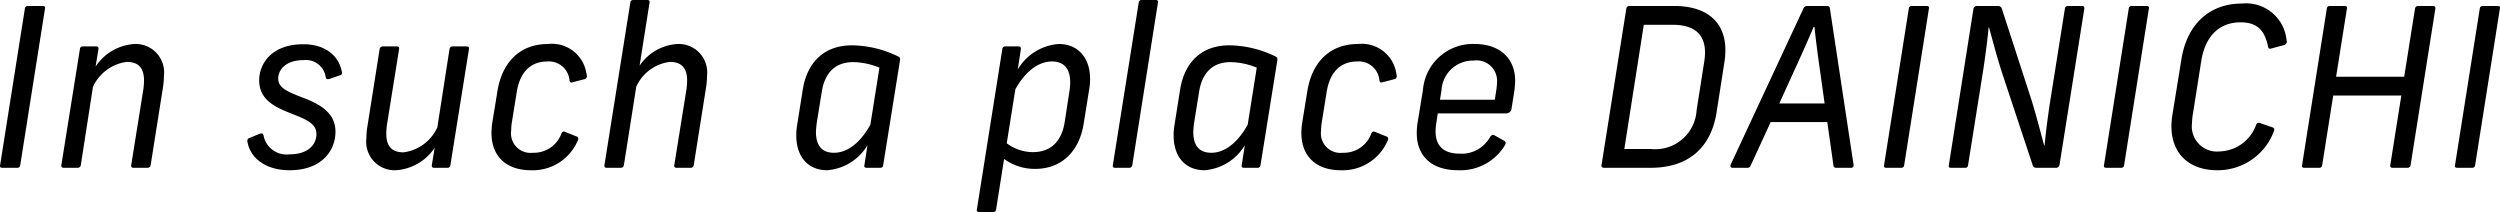
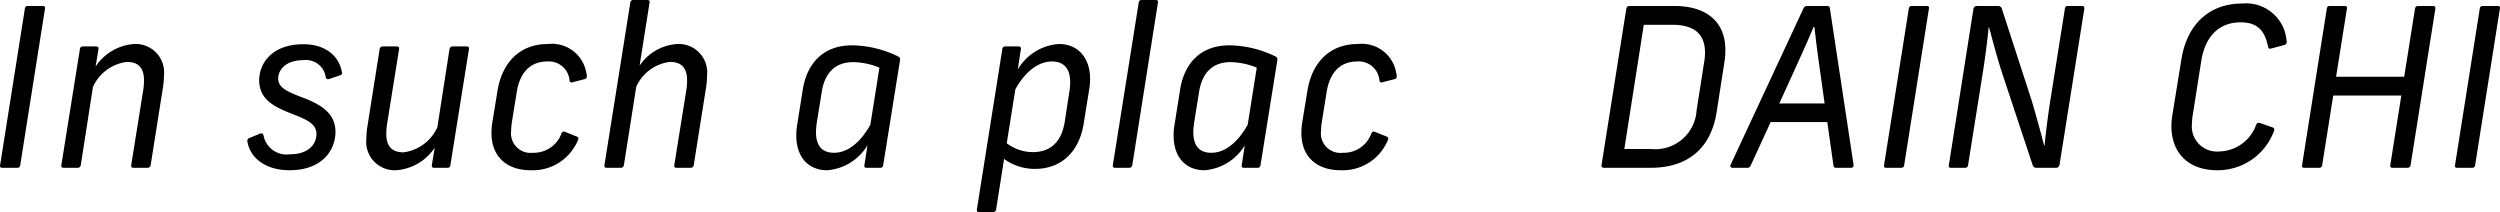
<svg xmlns="http://www.w3.org/2000/svg" viewBox="0 0 226.198 19.184">
  <g style="isolation:isolate">
    <path d="M4.071.78l-2.24,14.163a.253.253,0,0,1-.28.24H.21c-.16,0-.24-.08-.2-.24L2.251.78a.253.253,0,0,1,.28-.24h1.34C4.031.54,4.111.62,4.071.78Z" />
    <path d="M14.832,6.861a7.572,7.572,0,0,1-.06.88l-1.141,7.201a.277.277,0,0,1-.28.24h-1.26c-.18,0-.24-.08-.22-.24l1.1-6.861a6.277,6.277,0,0,0,.06-.8c0-1.08-.46-1.68-1.56-1.68a3.915,3.915,0,0,0-3.061,2.26l-1.1,7.081a.278.278,0,0,1-.28.24h-1.26c-.18,0-.24-.08-.22-.24l1.68-10.502a.253.253,0,0,1,.28-.24h1.2c.14,0,.22.08.2.24l-.26,1.58a4.562,4.562,0,0,1,3.521-2.04A2.573,2.573,0,0,1,14.832,6.861Z" />
    <path d="M30.932,6.502a.231.231,0,0,1-.2.32l-.92.319c-.22.061-.3,0-.34-.16a1.804,1.804,0,0,0-2-1.54c-1.72,0-2.3.96-2.3,1.66,0,.86.84,1.2,2.3,1.761,1.741.66,2.881,1.5,2.881,3.061,0,1.601-1.14,3.48-4.161,3.48-2.06,0-3.52-1.02-3.801-2.56-.04-.2.02-.3.18-.359l.92-.381c.22-.08.32-.02.36.181a2.116,2.116,0,0,0,2.34,1.68c1.821,0,2.441-1,2.441-1.84,0-1-1.04-1.36-2.401-1.9-1.4-.561-2.78-1.221-2.78-2.961,0-1.459,1.08-3.26,4-3.26C29.351,4.001,30.652,4.981,30.932,6.502Z" />
    <path d="M42.432,4.441,40.751,14.943a.254.254,0,0,1-.28.24h-1.2c-.14,0-.22-.08-.2-.24l.261-1.58a4.56,4.56,0,0,1-3.521,2.04,2.574,2.574,0,0,1-2.661-2.88,7.494,7.494,0,0,1,.06-.881l1.14-7.201a.278.278,0,0,1,.28-.24h1.26c.18,0,.24.08.22.24L35.01,11.302a6.286,6.286,0,0,0-.059.8c0,1.081.46,1.681,1.56,1.681a3.913,3.913,0,0,0,3.06-2.261l1.101-7.081a.277.277,0,0,1,.28-.24h1.26C42.392,4.201,42.451,4.281,42.432,4.441Z" />
    <path d="M53.051,6.602c.1.38.04.499-.16.56l-1.08.28c-.181.06-.26-.021-.28-.16a1.871,1.871,0,0,0-2-1.72c-1.52,0-2.501.96-2.781,2.8L46.31,11.082a5.227,5.227,0,0,0-.06.74,1.767,1.767,0,0,0,1.961,2,2.655,2.655,0,0,0,2.58-1.721c.08-.199.18-.239.36-.159l1,.399a.219.219,0,0,1,.14.34A4.418,4.418,0,0,1,48.03,15.403c-2.28,0-3.561-1.32-3.561-3.36a6.589,6.589,0,0,1,.06-.86l.48-2.94c.4-2.52,1.961-4.26,4.561-4.26A3.153,3.153,0,0,1,53.051,6.602Z" />
    <path d="M63.971,6.861a7.684,7.684,0,0,1-.06.88l-1.141,7.201a.277.277,0,0,1-.28.24h-1.26c-.181,0-.24-.08-.221-.24l1.101-6.861a6.267,6.267,0,0,0,.06-.8c0-1.08-.46-1.68-1.56-1.68a3.86,3.86,0,0,0-3.041,2.24l-1.12,7.102a.278.278,0,0,1-.28.24h-1.28c-.16,0-.22-.08-.2-.24L57.03.24A.253.253,0,0,1,57.31,0h1.26c.16,0,.24.08.2.24l-.9,5.701a4.44,4.44,0,0,1,3.441-1.96A2.574,2.574,0,0,1,63.971,6.861Z" />
    <path d="M81.431,5.462l-1.52,9.481a.254.254,0,0,1-.28.24H78.41c-.16,0-.24-.08-.2-.24l.279-1.8a4.671,4.671,0,0,1-3.641,2.26c-1.74,0-2.8-1.22-2.8-3.141a5.516,5.516,0,0,1,.079-.96l.501-3.16c.38-2.441,1.88-4.04,4.461-4.04a9.719,9.719,0,0,1,4.16,1C81.431,5.182,81.451,5.281,81.431,5.462ZM78.75,11.283l.82-5.161a6.478,6.478,0,0,0-2.381-.501c-1.62,0-2.58.981-2.841,2.72l-.44,2.721a7.554,7.554,0,0,0-.08.881c0,1.24.54,1.88,1.64,1.88C76.65,13.823,77.83,12.943,78.75,11.283Z" />
    <path d="M98.63,7.141a5.223,5.223,0,0,1-.08.94l-.5,3.121c-.4,2.48-1.98,4.08-4.4,4.08a4.728,4.728,0,0,1-2.801-.899l-.721,4.56a.253.253,0,0,1-.279.24H88.588c-.16,0-.24-.08-.2-.24L90.689,4.441a.253.253,0,0,1,.28-.24h1.2c.14,0,.22.08.2.24l-.28,1.84a4.688,4.688,0,0,1,3.721-2.3C97.51,3.981,98.63,5.201,98.63,7.141Zm-1.8.301c0-1.22-.56-1.88-1.641-1.88-1.24,0-2.421.9-3.321,2.52l-.779,4.881a3.951,3.951,0,0,0,2.36.801c1.64,0,2.601-.98,2.88-2.701l.421-2.74A4.834,4.834,0,0,0,96.83,7.442Z" />
    <path d="M104.769.24l-2.32,14.703a.278.278,0,0,1-.28.24h-1.28c-.16,0-.22-.08-.2-.24L103.029.24a.253.253,0,0,1,.28-.24h1.26C104.729,0,104.809.08,104.769.24Z" />
    <path d="M115.571,5.462l-1.52,9.481a.254.254,0,0,1-.28.24h-1.22c-.16,0-.24-.08-.2-.24l.279-1.8a4.671,4.671,0,0,1-3.641,2.26c-1.74,0-2.8-1.22-2.8-3.141a5.526,5.526,0,0,1,.079-.96l.501-3.16c.38-2.441,1.88-4.04,4.461-4.04a9.719,9.719,0,0,1,4.16,1C115.571,5.182,115.59,5.281,115.571,5.462ZM112.89,11.283l.82-5.161a6.478,6.478,0,0,0-2.381-.501c-1.62,0-2.58.981-2.841,2.72l-.439,2.721a7.556,7.556,0,0,0-.08.881c0,1.24.54,1.88,1.64,1.88C110.789,13.823,111.97,12.943,112.89,11.283Z" />
    <path d="M126.329,6.602c.101.38.04.499-.16.56l-1.08.28c-.18.06-.26-.021-.279-.16a1.872,1.872,0,0,0-2.001-1.72c-1.52,0-2.5.96-2.78,2.8l-.44,2.721a5.2,5.2,0,0,0-.06.74,1.766,1.766,0,0,0,1.96,2,2.656,2.656,0,0,0,2.581-1.721c.08-.199.18-.239.359-.159l1.001.399a.22.22,0,0,1,.14.34,4.419,4.419,0,0,1-4.261,2.721c-2.28,0-3.561-1.32-3.561-3.36a6.419,6.419,0,0,1,.06-.86l.48-2.94c.399-2.52,1.96-4.26,4.561-4.26A3.153,3.153,0,0,1,126.329,6.602Z" />
-     <path d="M137.09,7.301a8.426,8.426,0,0,1-.08.98l-.24,1.5a.498.498,0,0,1-.561.48h-6.121l-.12.8a5.992,5.992,0,0,0-.08.82c0,1.32.74,2.02,2.161,2.02a2.937,2.937,0,0,0,2.78-1.52c.12-.16.24-.22.42-.12l.82.46c.22.12.18.28.08.44a4.686,4.686,0,0,1-4.241,2.24c-2.42,0-3.721-1.32-3.721-3.36a6.071,6.071,0,0,1,.059-.84l.501-3.061a4.532,4.532,0,0,1,4.66-4.161C135.77,3.981,137.09,5.342,137.09,7.301Zm-1.641.141a1.849,1.849,0,0,0-2.12-1.96,2.836,2.836,0,0,0-2.901,2.68l-.14.86h4.961l.12-.78A5.431,5.431,0,0,0,135.45,7.442Z" />
    <path d="M156.11,4.521a6.422,6.422,0,0,1-.08,1.06l-.72,4.62c-.52,3.201-2.581,4.981-5.961,4.981h-4.222c-.16,0-.26-.1-.22-.26L147.148.78a.273.273,0,0,1,.301-.24h4.02C154.45.54,156.11,2.001,156.11,4.521Zm-1.84.26c0-1.78-1.061-2.54-2.981-2.54h-2.56L146.968,13.483h2.421a3.747,3.747,0,0,0,4.12-3.52l.66-4.201A6.197,6.197,0,0,0,154.27,4.781Z" />
    <path d="M167.49,15.183h-1.34c-.141,0-.24-.04-.261-.22l-.56-3.921h-5.121l-1.801,3.921a.318.318,0,0,1-.36.22h-1.3c-.16,0-.22-.14-.16-.28L163.168.78a.351.351,0,0,1,.341-.24h1.78c.18,0,.26.061.279.221l2.141,14.142C167.73,15.063,167.65,15.183,167.49,15.183Zm-2.4-5.821-.38-2.72c-.2-1.36-.4-2.9-.54-4.201h-.08c-.54,1.301-1.24,2.841-1.881,4.241l-1.22,2.68Z" />
    <path d="M174.528.78l-2.24,14.163a.253.253,0,0,1-.28.24h-1.34c-.16,0-.24-.08-.2-.24L172.707.78a.254.254,0,0,1,.28-.24h1.34C174.488.54,174.568.62,174.528.78Z" />
    <path d="M188.589.78l-2.24,14.103a.322.322,0,0,1-.36.3h-1.7a.347.347,0,0,1-.38-.26l-2.78-8.381c-.44-1.36-.82-2.821-1.16-4.061h-.04c-.12,1.261-.28,2.461-.48,3.801l-1.38,8.662a.254.254,0,0,1-.28.24h-1.261c-.16,0-.239-.08-.199-.24l2.22-14.102a.314.314,0,0,1,.36-.301h1.841a.348.348,0,0,1,.38.261l2.721,8.381c.399,1.34.78,2.761,1.1,3.98h.04c.12-1.26.28-2.48.48-3.82l1.36-8.562a.253.253,0,0,1,.28-.24h1.28C188.53.54,188.61.62,188.589.78Z" />
-     <path d="M194.428.78l-2.24,14.163a.254.254,0,0,1-.28.24h-1.341c-.16,0-.239-.08-.199-.24L192.608.78a.253.253,0,0,1,.28-.24h1.34C194.388.54,194.468.62,194.428.78Z" />
    <path d="M206.889,3.681a.306.306,0,0,1-.24.4l-1.12.3c-.18.06-.28.04-.32-.18-.279-1.34-.88-2.181-2.481-2.181-1.82,0-3.181,1.12-3.56,3.501l-.74,4.701a5.63,5.63,0,0,0-.1.94,2.277,2.277,0,0,0,2.5,2.54,3.625,3.625,0,0,0,3.301-2.4c.101-.22.2-.22.381-.16l1.1.38c.181.06.2.2.12.381a5.423,5.423,0,0,1-5.121,3.5c-2.52,0-4.141-1.48-4.141-4.001a7.058,7.058,0,0,1,.1-1.08l.801-4.94c.519-3.241,2.58-5.061,5.48-5.061A3.676,3.676,0,0,1,206.889,3.681Z" />
    <path d="M220.35.78l-2.241,14.163a.277.277,0,0,1-.279.24h-1.36c-.141,0-.221-.08-.2-.24l1-6.301h-6.161l-1,6.301a.254.254,0,0,1-.28.24h-1.341c-.16,0-.239-.08-.199-.24L210.528.78a.253.253,0,0,1,.28-.24h1.34c.16,0,.24.08.2.24l-.98,6.161h6.161l.98-6.161a.277.277,0,0,1,.28-.24h1.36C220.289.54,220.369.62,220.35.78Z" />
    <path d="M226.188.78l-2.24,14.163a.254.254,0,0,1-.28.24h-1.341c-.16,0-.239-.08-.199-.24L224.368.78a.253.253,0,0,1,.28-.24h1.34C226.148.54,226.228.62,226.188.78Z" />
  </g>
</svg>